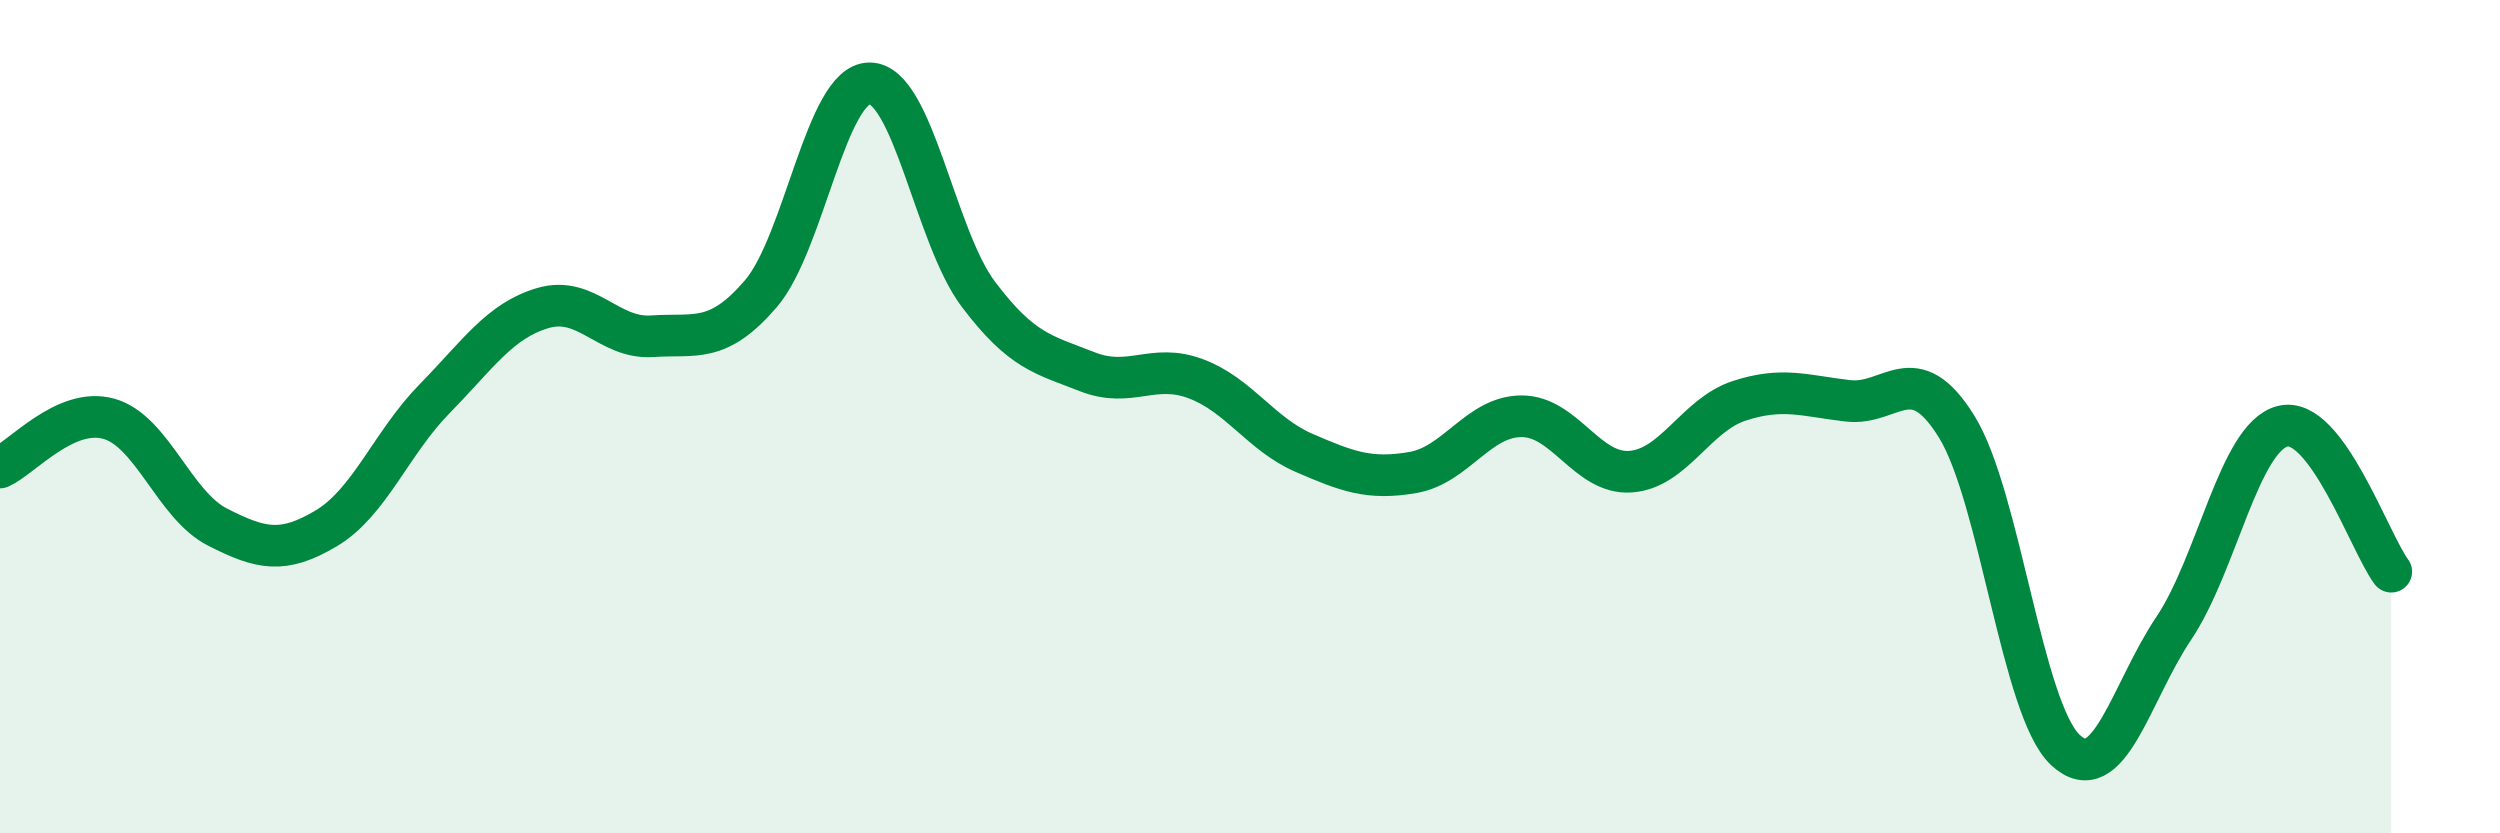
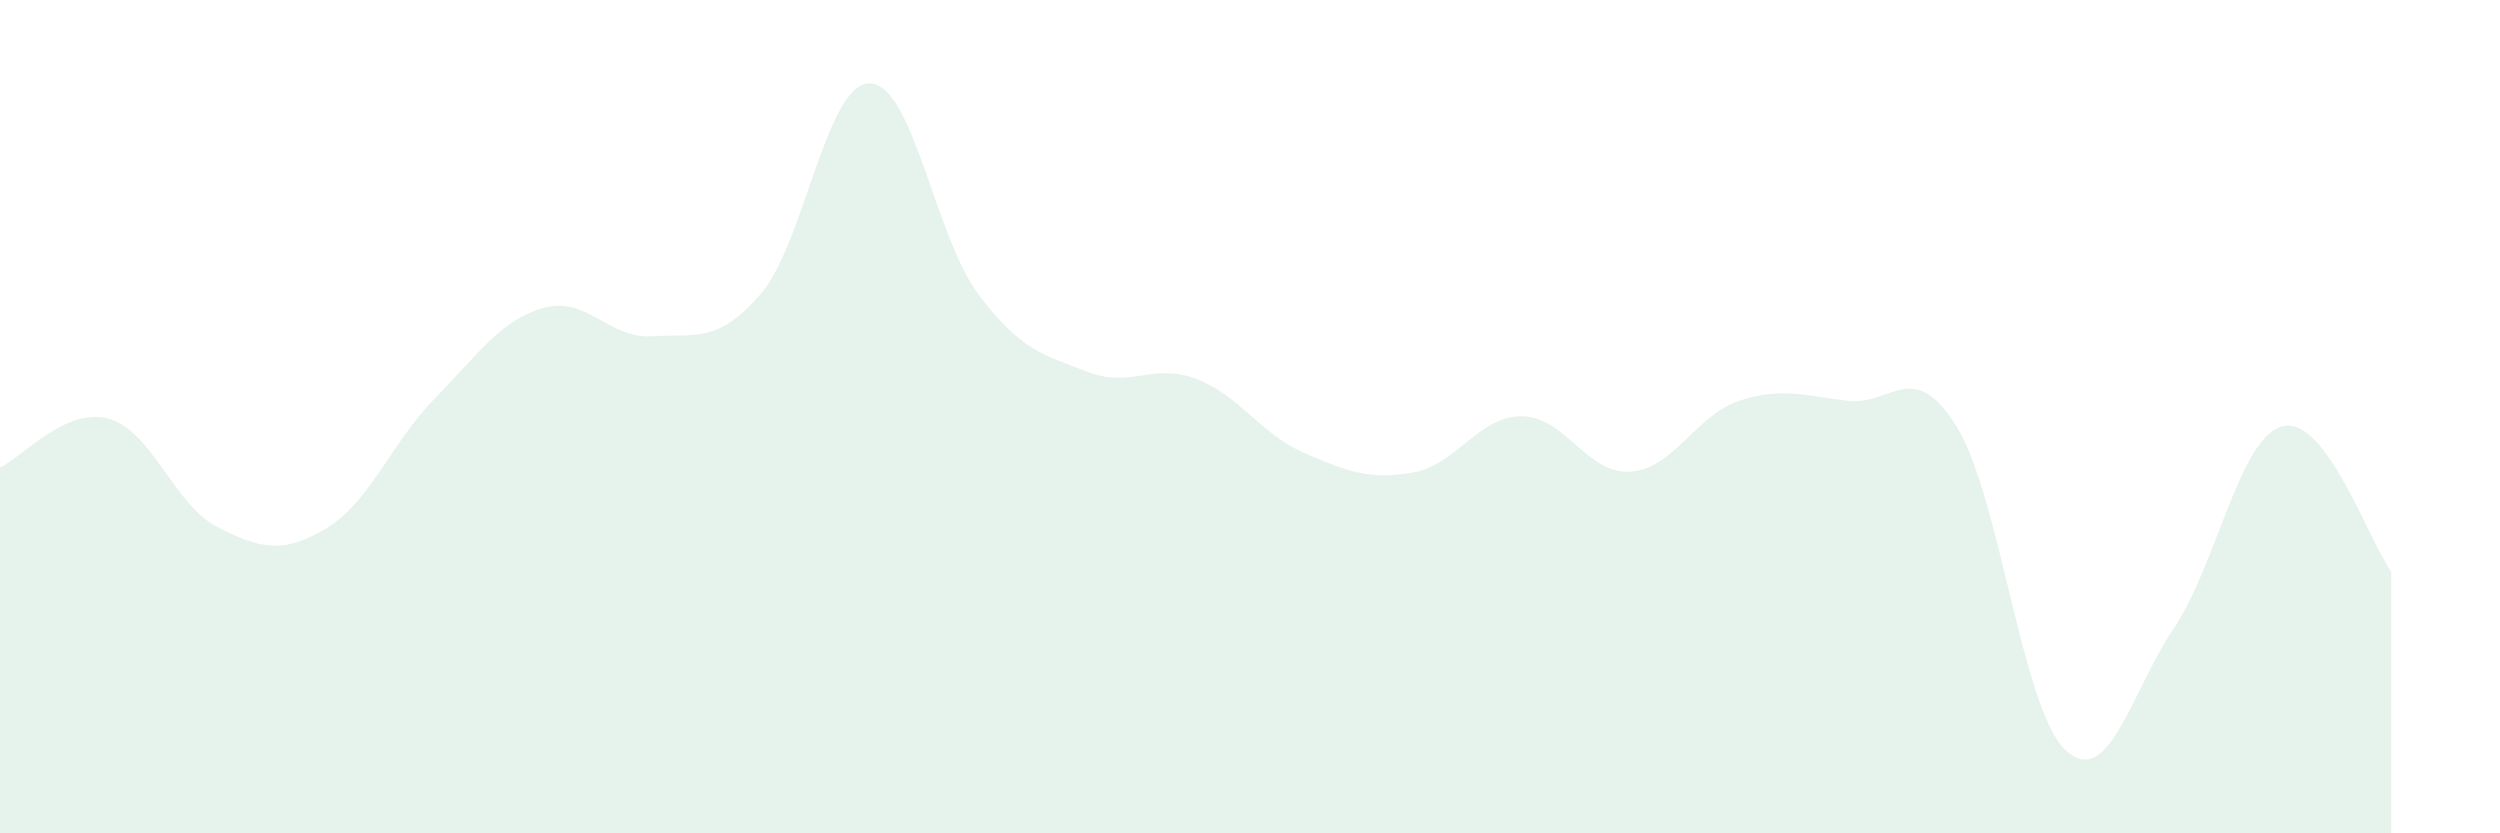
<svg xmlns="http://www.w3.org/2000/svg" width="60" height="20" viewBox="0 0 60 20">
  <path d="M 0,11.22 C 0.52,10.99 1.57,9.76 2.61,10.05 C 3.65,10.34 4.18,12.12 5.22,12.65 C 6.26,13.18 6.79,13.3 7.83,12.68 C 8.87,12.06 9.39,10.63 10.43,9.57 C 11.47,8.51 12,7.69 13.04,7.39 C 14.08,7.09 14.61,8.14 15.65,8.07 C 16.69,8 17.22,8.26 18.26,7.05 C 19.3,5.84 19.83,2 20.87,2 C 21.91,2 22.44,5.68 23.48,7.06 C 24.52,8.44 25.05,8.51 26.09,8.92 C 27.13,9.33 27.66,8.7 28.7,9.09 C 29.74,9.48 30.26,10.42 31.3,10.87 C 32.34,11.32 32.87,11.52 33.91,11.34 C 34.95,11.16 35.48,9.99 36.52,9.99 C 37.56,9.99 38.09,11.39 39.13,11.32 C 40.17,11.25 40.7,9.96 41.74,9.62 C 42.78,9.28 43.31,9.5 44.35,9.62 C 45.39,9.74 45.92,8.56 46.96,10.24 C 48,11.92 48.53,17.03 49.57,18 C 50.61,18.97 51.13,16.63 52.17,15.08 C 53.21,13.53 53.74,10.5 54.78,10.23 C 55.82,9.96 56.87,13.02 57.39,13.72L57.39 20L0 20Z" fill="#008740" opacity="0.1" stroke-linecap="round" stroke-linejoin="round" />
-   <path d="M 0,11.22 C 0.52,10.99 1.57,9.76 2.61,10.05 C 3.65,10.34 4.18,12.12 5.22,12.65 C 6.26,13.18 6.79,13.3 7.83,12.68 C 8.87,12.06 9.39,10.63 10.43,9.57 C 11.47,8.51 12,7.69 13.04,7.39 C 14.08,7.09 14.61,8.14 15.65,8.07 C 16.69,8 17.22,8.26 18.26,7.05 C 19.3,5.84 19.83,2 20.87,2 C 21.91,2 22.44,5.68 23.48,7.06 C 24.52,8.44 25.05,8.51 26.09,8.92 C 27.13,9.33 27.66,8.7 28.7,9.09 C 29.74,9.48 30.26,10.42 31.3,10.87 C 32.34,11.32 32.87,11.52 33.91,11.34 C 34.95,11.16 35.48,9.99 36.52,9.99 C 37.56,9.99 38.09,11.39 39.13,11.32 C 40.17,11.25 40.7,9.96 41.74,9.62 C 42.78,9.28 43.31,9.5 44.35,9.62 C 45.39,9.74 45.92,8.56 46.96,10.24 C 48,11.92 48.53,17.03 49.57,18 C 50.61,18.97 51.13,16.63 52.17,15.08 C 53.21,13.53 53.74,10.5 54.78,10.23 C 55.82,9.96 56.87,13.02 57.39,13.72" stroke="#008740" stroke-width="1" fill="none" stroke-linecap="round" stroke-linejoin="round" />
</svg>